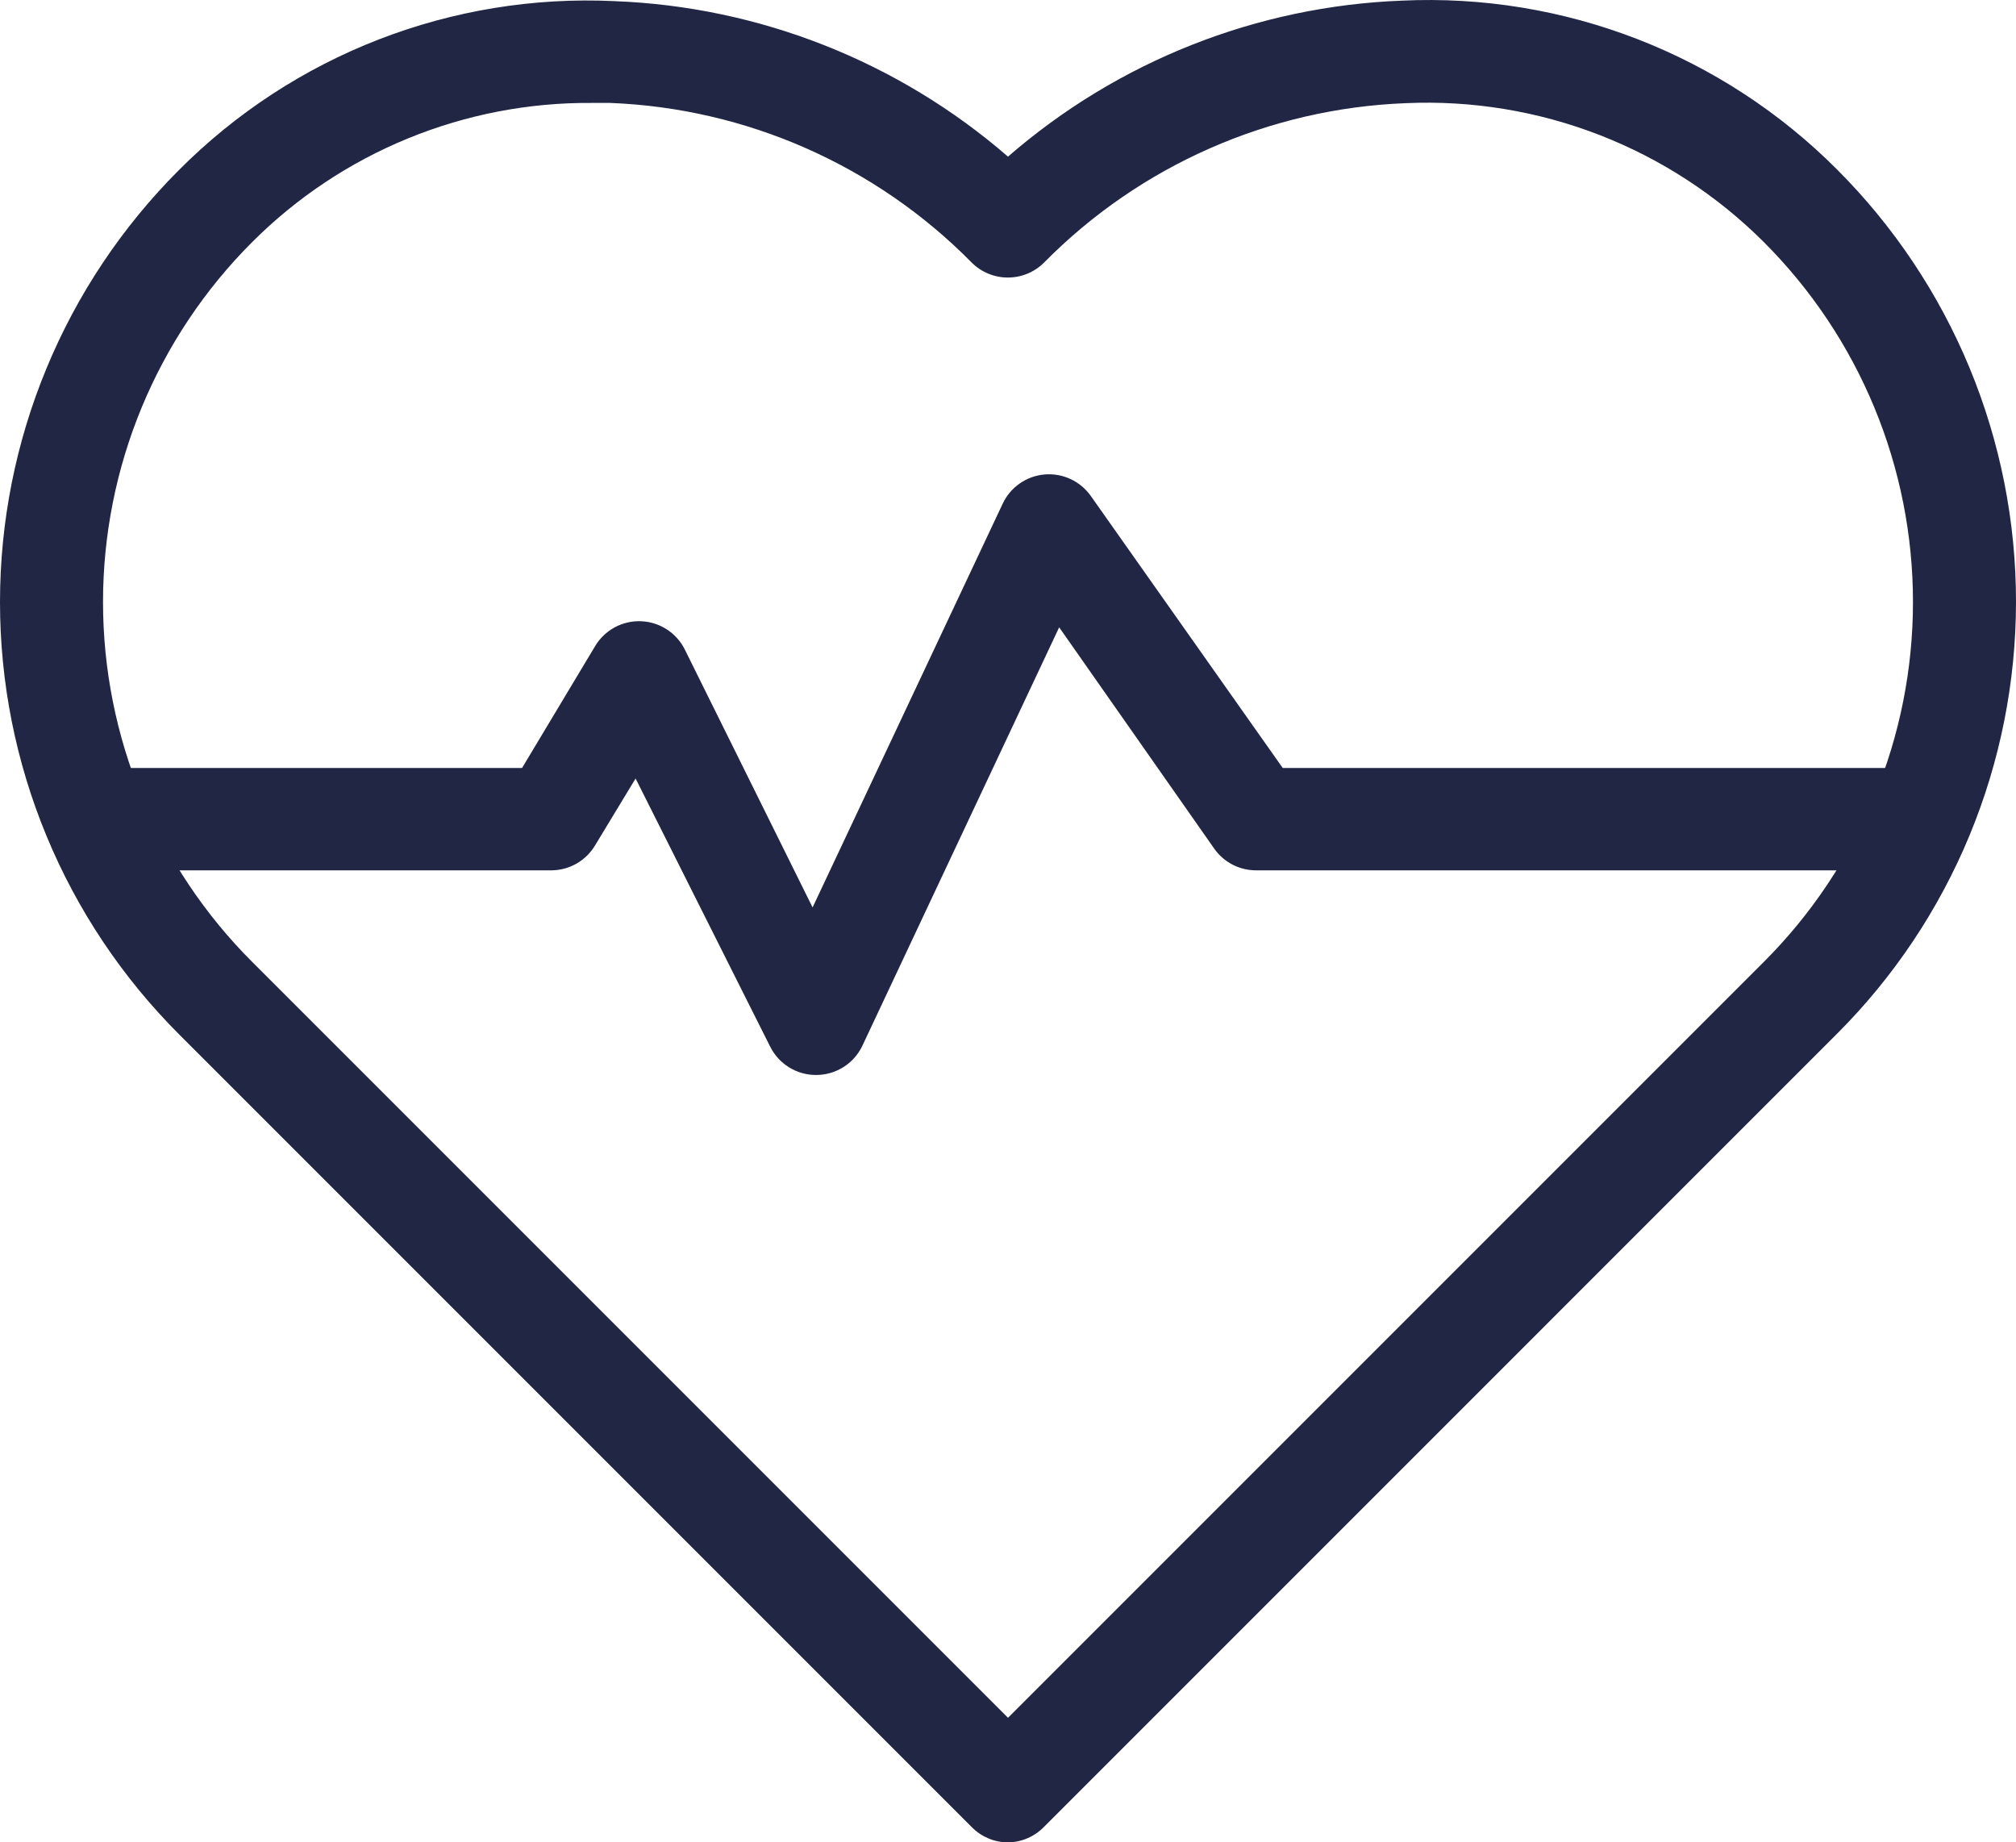
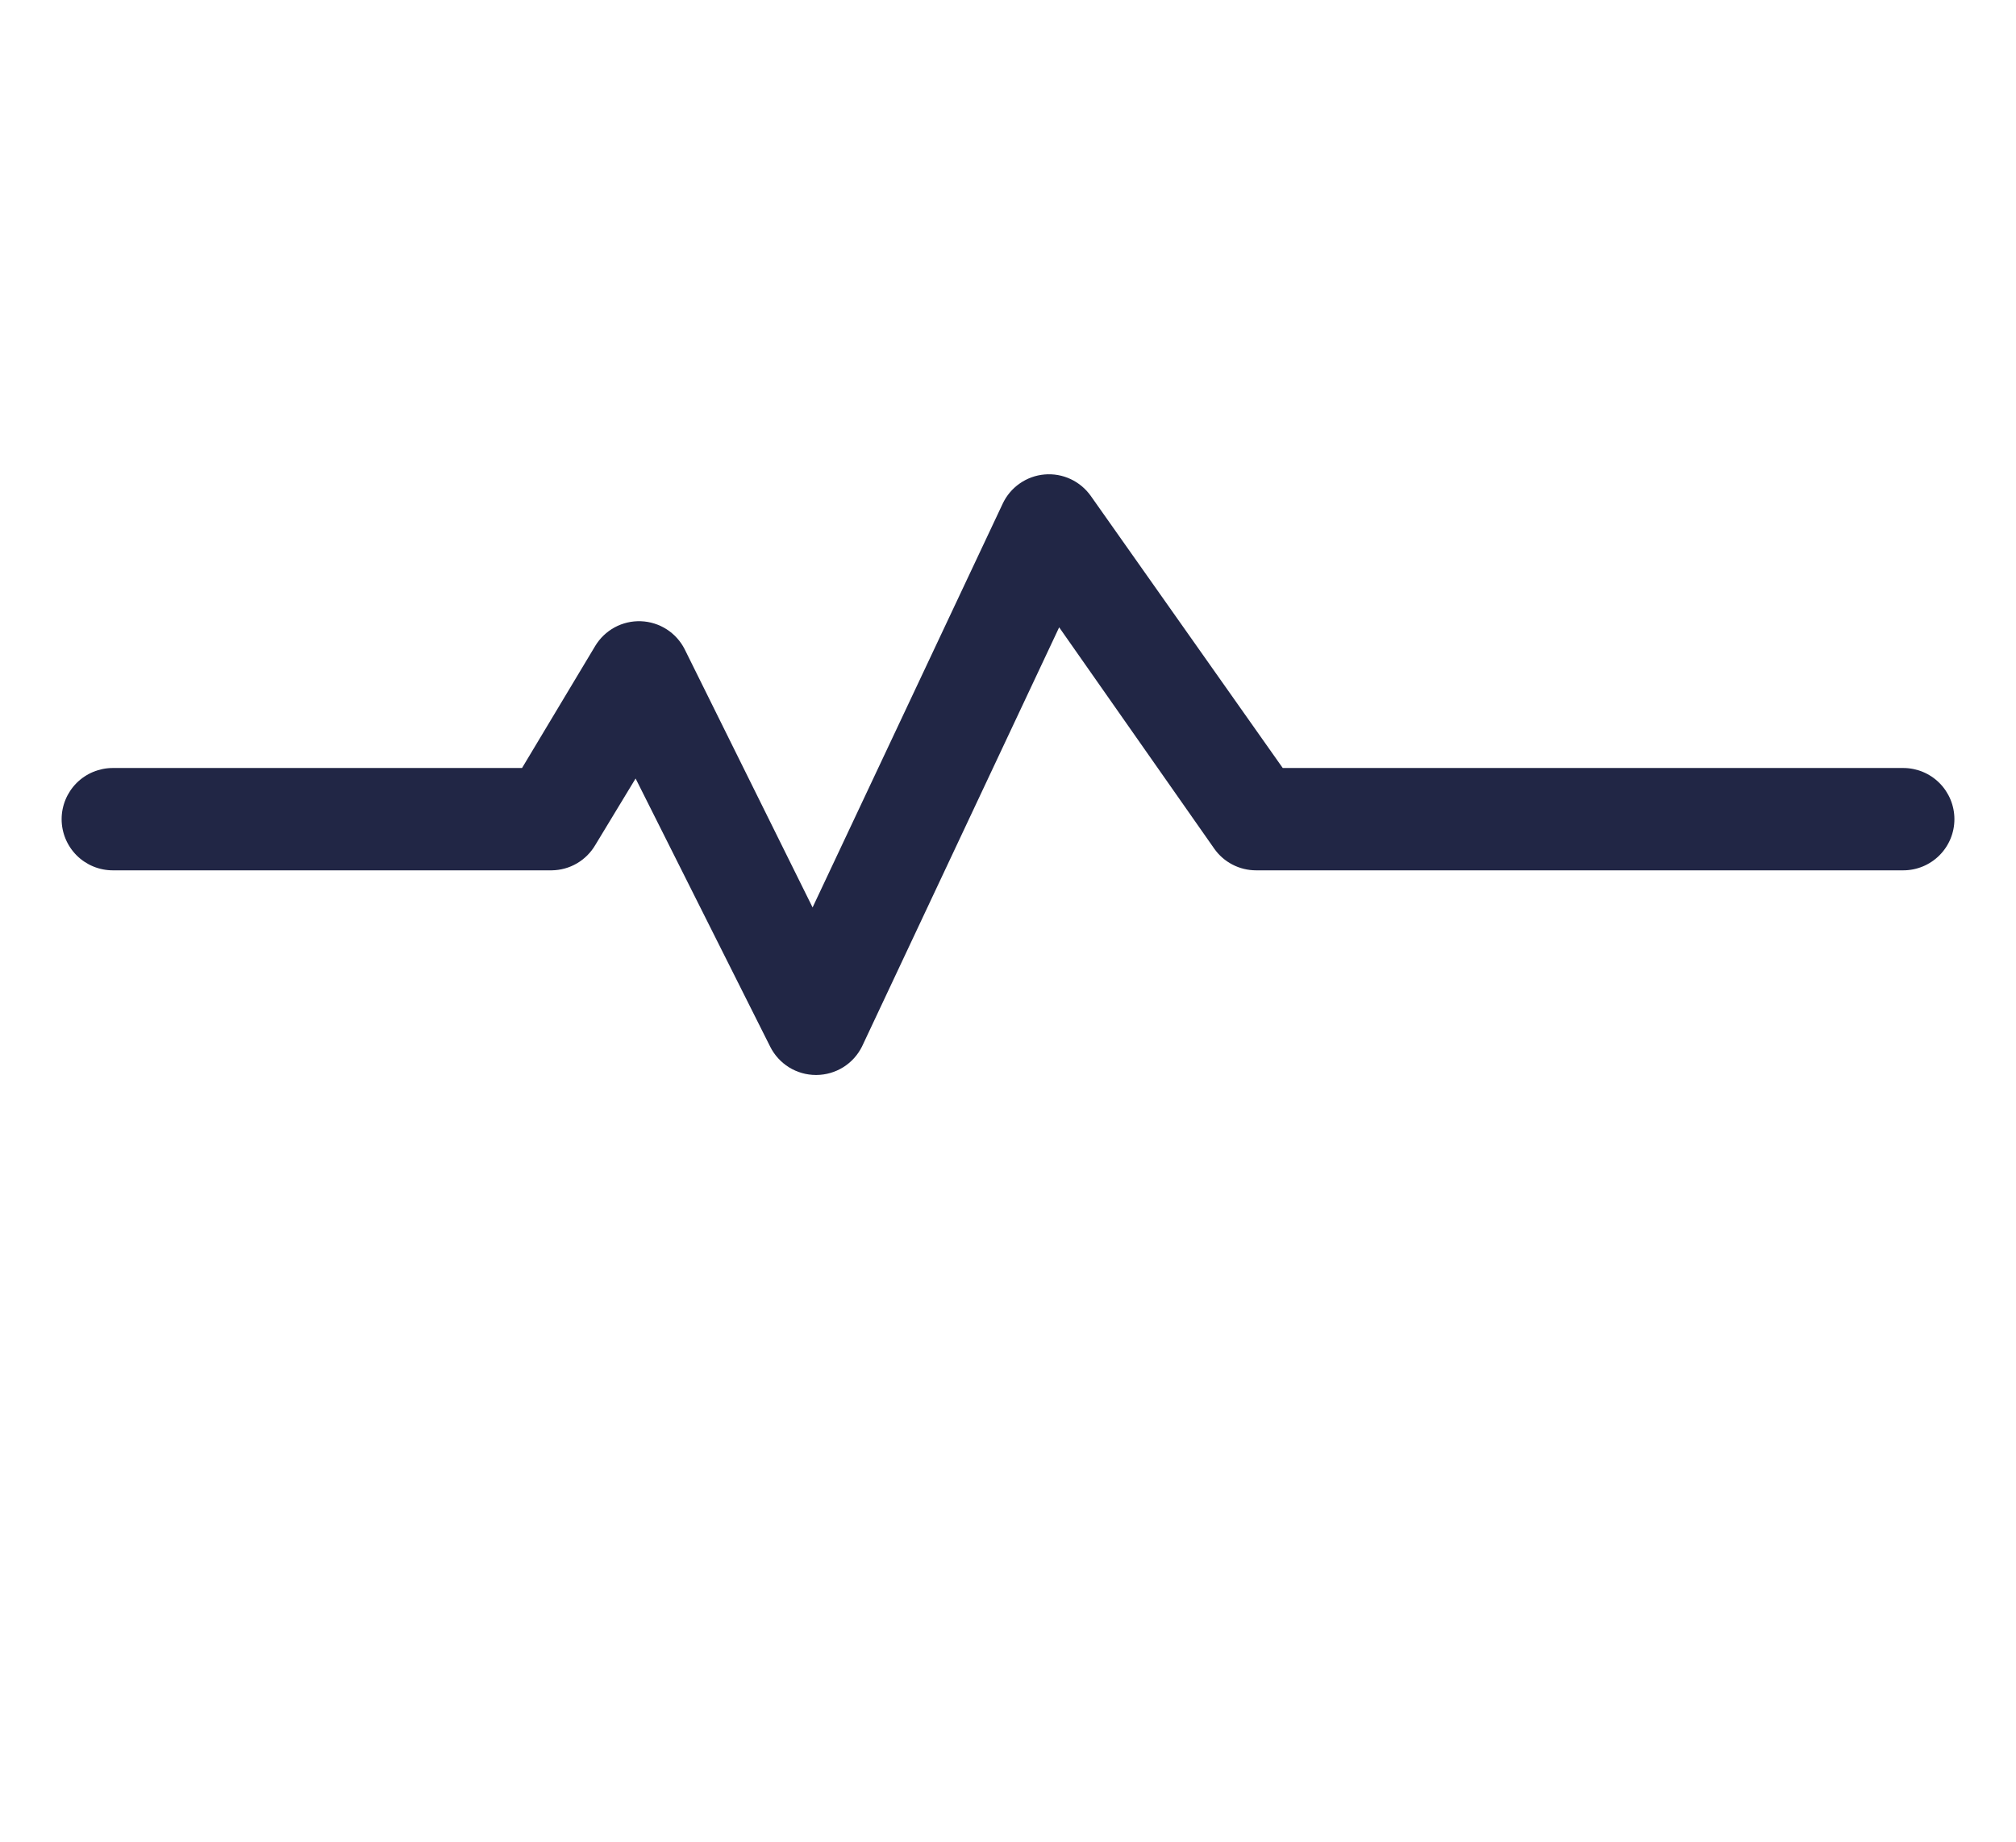
<svg xmlns="http://www.w3.org/2000/svg" width="58" height="53" viewBox="0 0 58 53" fill="none">
-   <path d="M29 53C28.61 52.998 28.237 52.842 27.963 52.566L5.151 29.754C3.518 28.121 2.222 26.183 1.339 24.05C0.455 21.917 0 19.631 0 17.321C0 15.012 0.455 12.726 1.339 10.593C2.222 8.46 3.518 6.521 5.151 4.889C6.782 3.252 8.737 1.973 10.892 1.137C13.046 0.301 15.352 -0.076 17.66 0.032C21.84 0.188 25.84 1.766 29 4.506C32.158 1.761 36.159 0.177 40.34 0.018C42.648 -0.089 44.953 0.289 47.108 1.125C49.262 1.961 51.218 3.238 52.85 4.874C54.483 6.507 55.778 8.445 56.662 10.578C57.545 12.711 58 14.998 58 17.307C58 19.616 57.545 21.902 56.662 24.035C55.778 26.169 54.483 28.107 52.85 29.739L30.038 52.551C29.903 52.691 29.742 52.802 29.564 52.879C29.386 52.956 29.194 52.997 29 53ZM17.02 2.961C15.208 2.948 13.412 3.295 11.736 3.982C10.059 4.669 8.536 5.683 7.255 6.964C5.895 8.323 4.816 9.937 4.079 11.714C3.343 13.491 2.964 15.395 2.964 17.318C2.964 19.241 3.343 21.145 4.079 22.922C4.816 24.698 5.895 26.312 7.255 27.671L29 49.416L50.745 27.671C52.105 26.312 53.185 24.698 53.921 22.922C54.657 21.145 55.036 19.241 55.036 17.318C55.036 15.395 54.657 13.491 53.921 11.714C53.185 9.937 52.105 8.323 50.745 6.964C49.399 5.62 47.788 4.57 46.014 3.882C44.241 3.194 42.343 2.883 40.443 2.968C36.518 3.119 32.797 4.758 30.038 7.553C29.901 7.69 29.739 7.798 29.56 7.872C29.381 7.946 29.19 7.984 28.997 7.984C28.803 7.984 28.611 7.946 28.433 7.872C28.254 7.798 28.092 7.69 27.955 7.553C25.198 4.757 21.481 3.115 17.557 2.961H17.02Z" fill="#212645" />
  <path d="M23.474 30.924C23.2 30.924 22.932 30.847 22.699 30.703C22.467 30.558 22.279 30.352 22.157 30.107L18.286 22.395L17.131 24.301C17.003 24.522 16.82 24.707 16.599 24.836C16.379 24.965 16.128 25.034 15.873 25.037H3.245C2.855 25.037 2.481 24.882 2.204 24.606C1.929 24.33 1.773 23.956 1.773 23.565C1.773 23.175 1.929 22.8 2.204 22.524C2.481 22.248 2.855 22.093 3.245 22.093H15.019L17.124 18.583C17.259 18.358 17.453 18.173 17.684 18.047C17.916 17.922 18.177 17.861 18.44 17.871C18.703 17.881 18.958 17.961 19.18 18.103C19.401 18.245 19.581 18.444 19.699 18.679L23.378 26.104L28.846 14.492C28.955 14.258 29.124 14.057 29.336 13.909C29.548 13.761 29.794 13.671 30.052 13.649C30.309 13.627 30.567 13.672 30.802 13.782C31.035 13.891 31.237 14.06 31.385 14.271L36.904 22.093H54.756C55.146 22.093 55.521 22.248 55.797 22.524C56.073 22.8 56.228 23.175 56.228 23.565C56.228 23.956 56.073 24.33 55.797 24.606C55.521 24.882 55.146 25.037 54.756 25.037H36.139C35.902 25.037 35.669 24.981 35.459 24.872C35.248 24.763 35.068 24.605 34.932 24.411L30.472 18.046L24.799 30.107C24.677 30.351 24.491 30.557 24.259 30.701C24.028 30.845 23.761 30.922 23.489 30.924H23.474Z" fill="#212645" />
</svg>